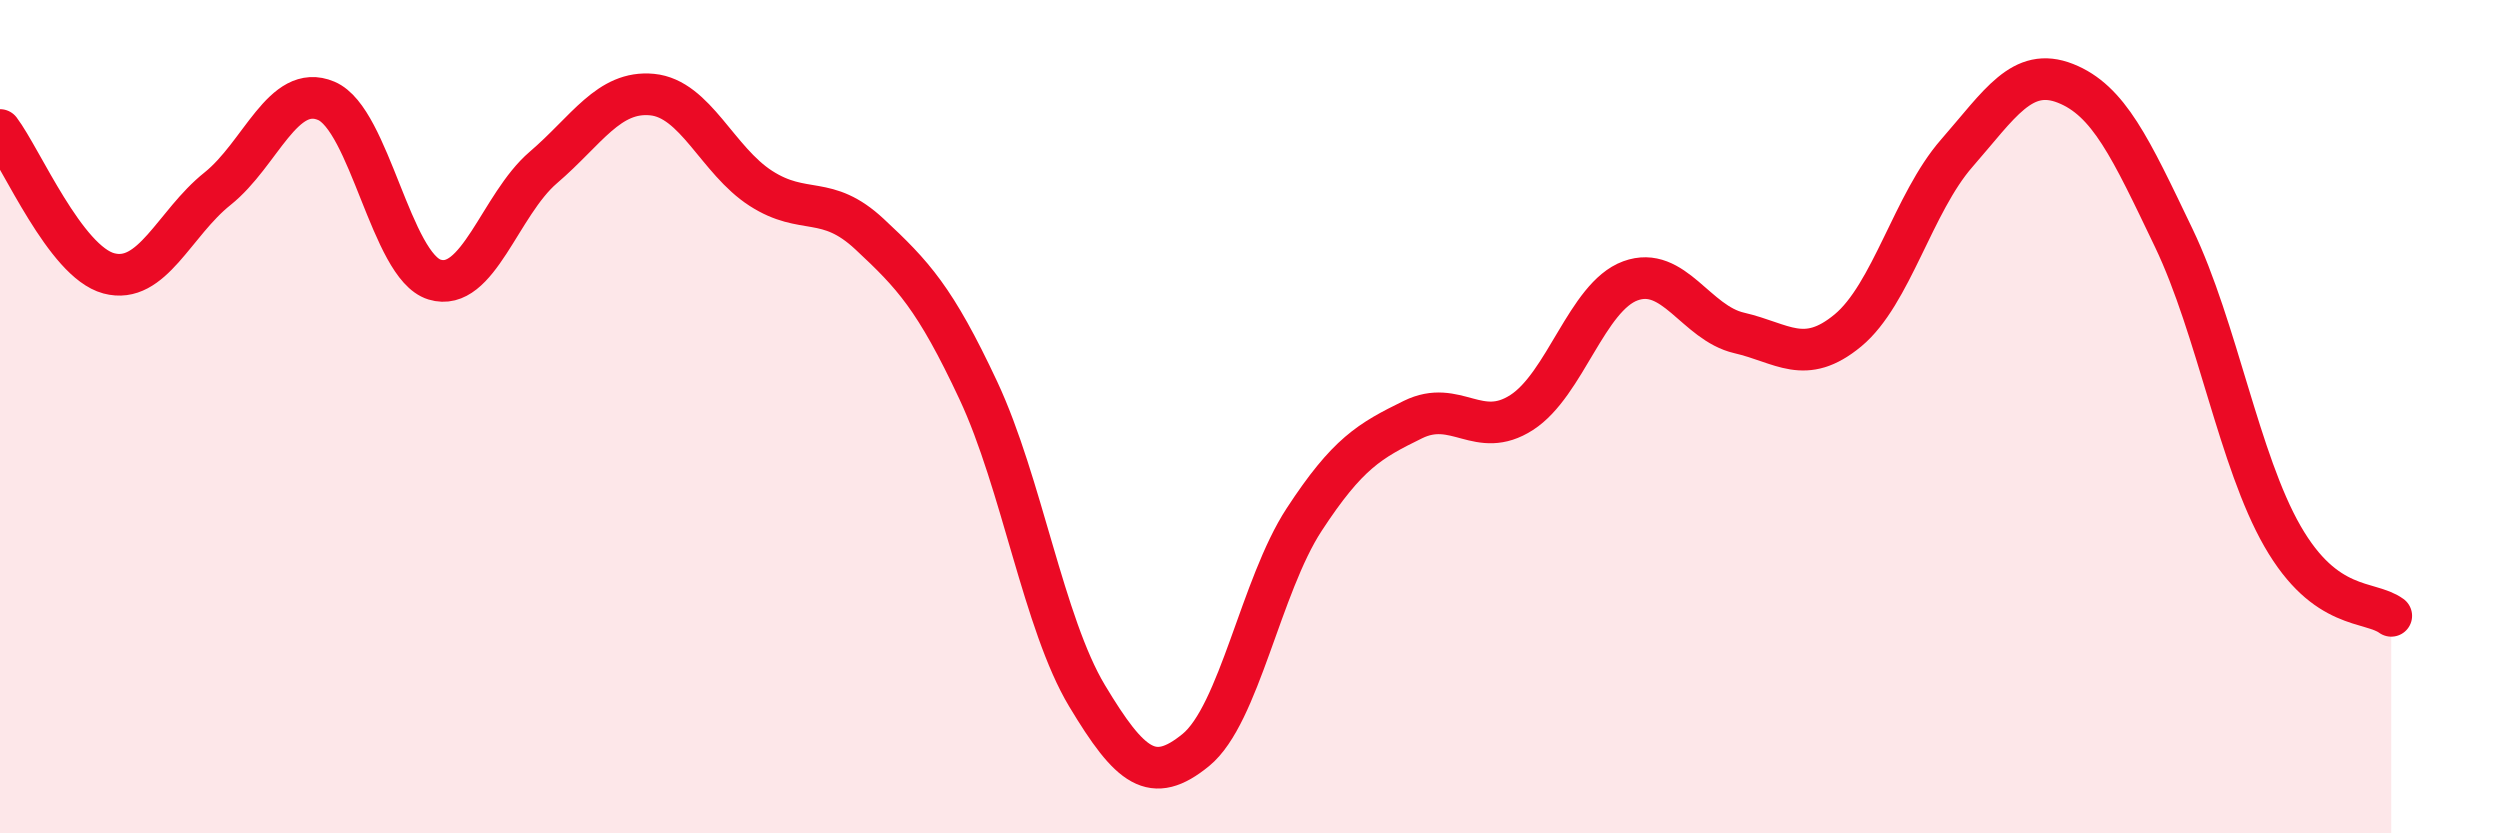
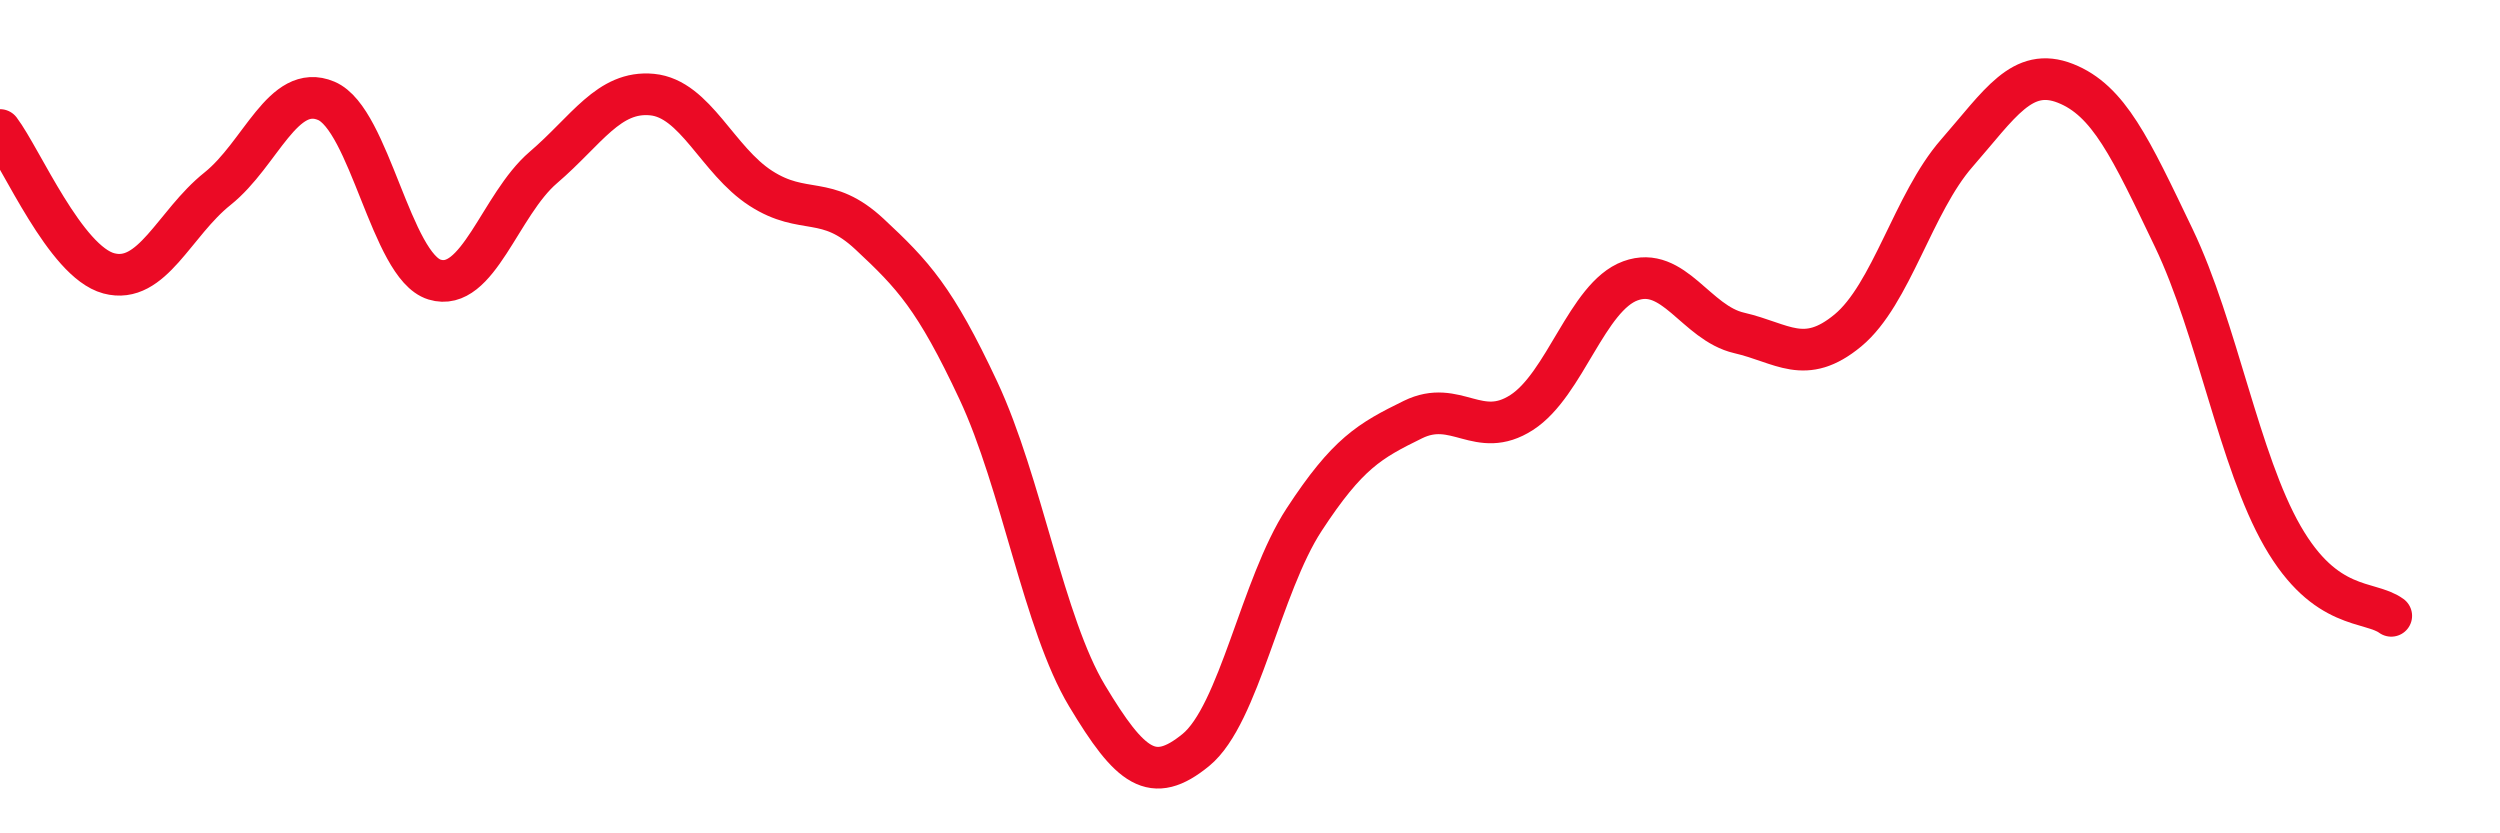
<svg xmlns="http://www.w3.org/2000/svg" width="60" height="20" viewBox="0 0 60 20">
-   <path d="M 0,3.12 C 0.52,3.81 1.57,6.28 2.61,6.56 C 3.65,6.84 4.18,5.36 5.22,4.53 C 6.26,3.7 6.79,1.98 7.83,2.42 C 8.87,2.86 9.39,6.39 10.43,6.71 C 11.47,7.03 12,4.91 13.04,4.02 C 14.08,3.13 14.61,2.17 15.65,2.27 C 16.69,2.37 17.22,3.85 18.26,4.52 C 19.3,5.19 19.83,4.65 20.87,5.62 C 21.91,6.59 22.44,7.15 23.48,9.37 C 24.52,11.59 25.05,14.97 26.09,16.7 C 27.13,18.43 27.66,18.85 28.7,18 C 29.74,17.15 30.26,14.06 31.3,12.47 C 32.34,10.88 32.87,10.58 33.91,10.07 C 34.95,9.56 35.48,10.57 36.52,9.9 C 37.56,9.23 38.09,7.12 39.13,6.74 C 40.17,6.36 40.7,7.75 41.74,7.99 C 42.78,8.23 43.31,8.79 44.35,7.93 C 45.39,7.07 45.92,4.87 46.96,3.68 C 48,2.49 48.53,1.59 49.57,2 C 50.61,2.41 51.13,3.54 52.17,5.71 C 53.21,7.88 53.74,11.06 54.78,12.87 C 55.82,14.68 56.87,14.4 57.39,14.78L57.39 20L0 20Z" fill="#EB0A25" opacity="0.1" stroke-linecap="round" stroke-linejoin="round" />
  <path d="M 0,3.12 C 0.52,3.81 1.57,6.28 2.61,6.56 C 3.65,6.84 4.18,5.36 5.22,4.53 C 6.26,3.7 6.79,1.98 7.83,2.42 C 8.87,2.86 9.39,6.39 10.43,6.71 C 11.47,7.03 12,4.91 13.04,4.02 C 14.08,3.13 14.61,2.17 15.65,2.27 C 16.69,2.37 17.22,3.85 18.26,4.52 C 19.3,5.19 19.83,4.65 20.87,5.62 C 21.91,6.59 22.44,7.15 23.48,9.37 C 24.52,11.59 25.05,14.97 26.09,16.7 C 27.13,18.43 27.66,18.85 28.7,18 C 29.74,17.15 30.26,14.06 31.3,12.47 C 32.34,10.88 32.87,10.58 33.91,10.07 C 34.95,9.56 35.48,10.57 36.52,9.9 C 37.56,9.23 38.09,7.12 39.13,6.74 C 40.17,6.36 40.7,7.75 41.74,7.99 C 42.78,8.23 43.31,8.79 44.35,7.93 C 45.39,7.07 45.92,4.87 46.96,3.68 C 48,2.49 48.53,1.59 49.57,2 C 50.61,2.41 51.13,3.54 52.17,5.71 C 53.21,7.88 53.74,11.06 54.78,12.87 C 55.82,14.68 56.87,14.4 57.39,14.78" stroke="#EB0A25" stroke-width="1" fill="none" stroke-linecap="round" stroke-linejoin="round" />
</svg>